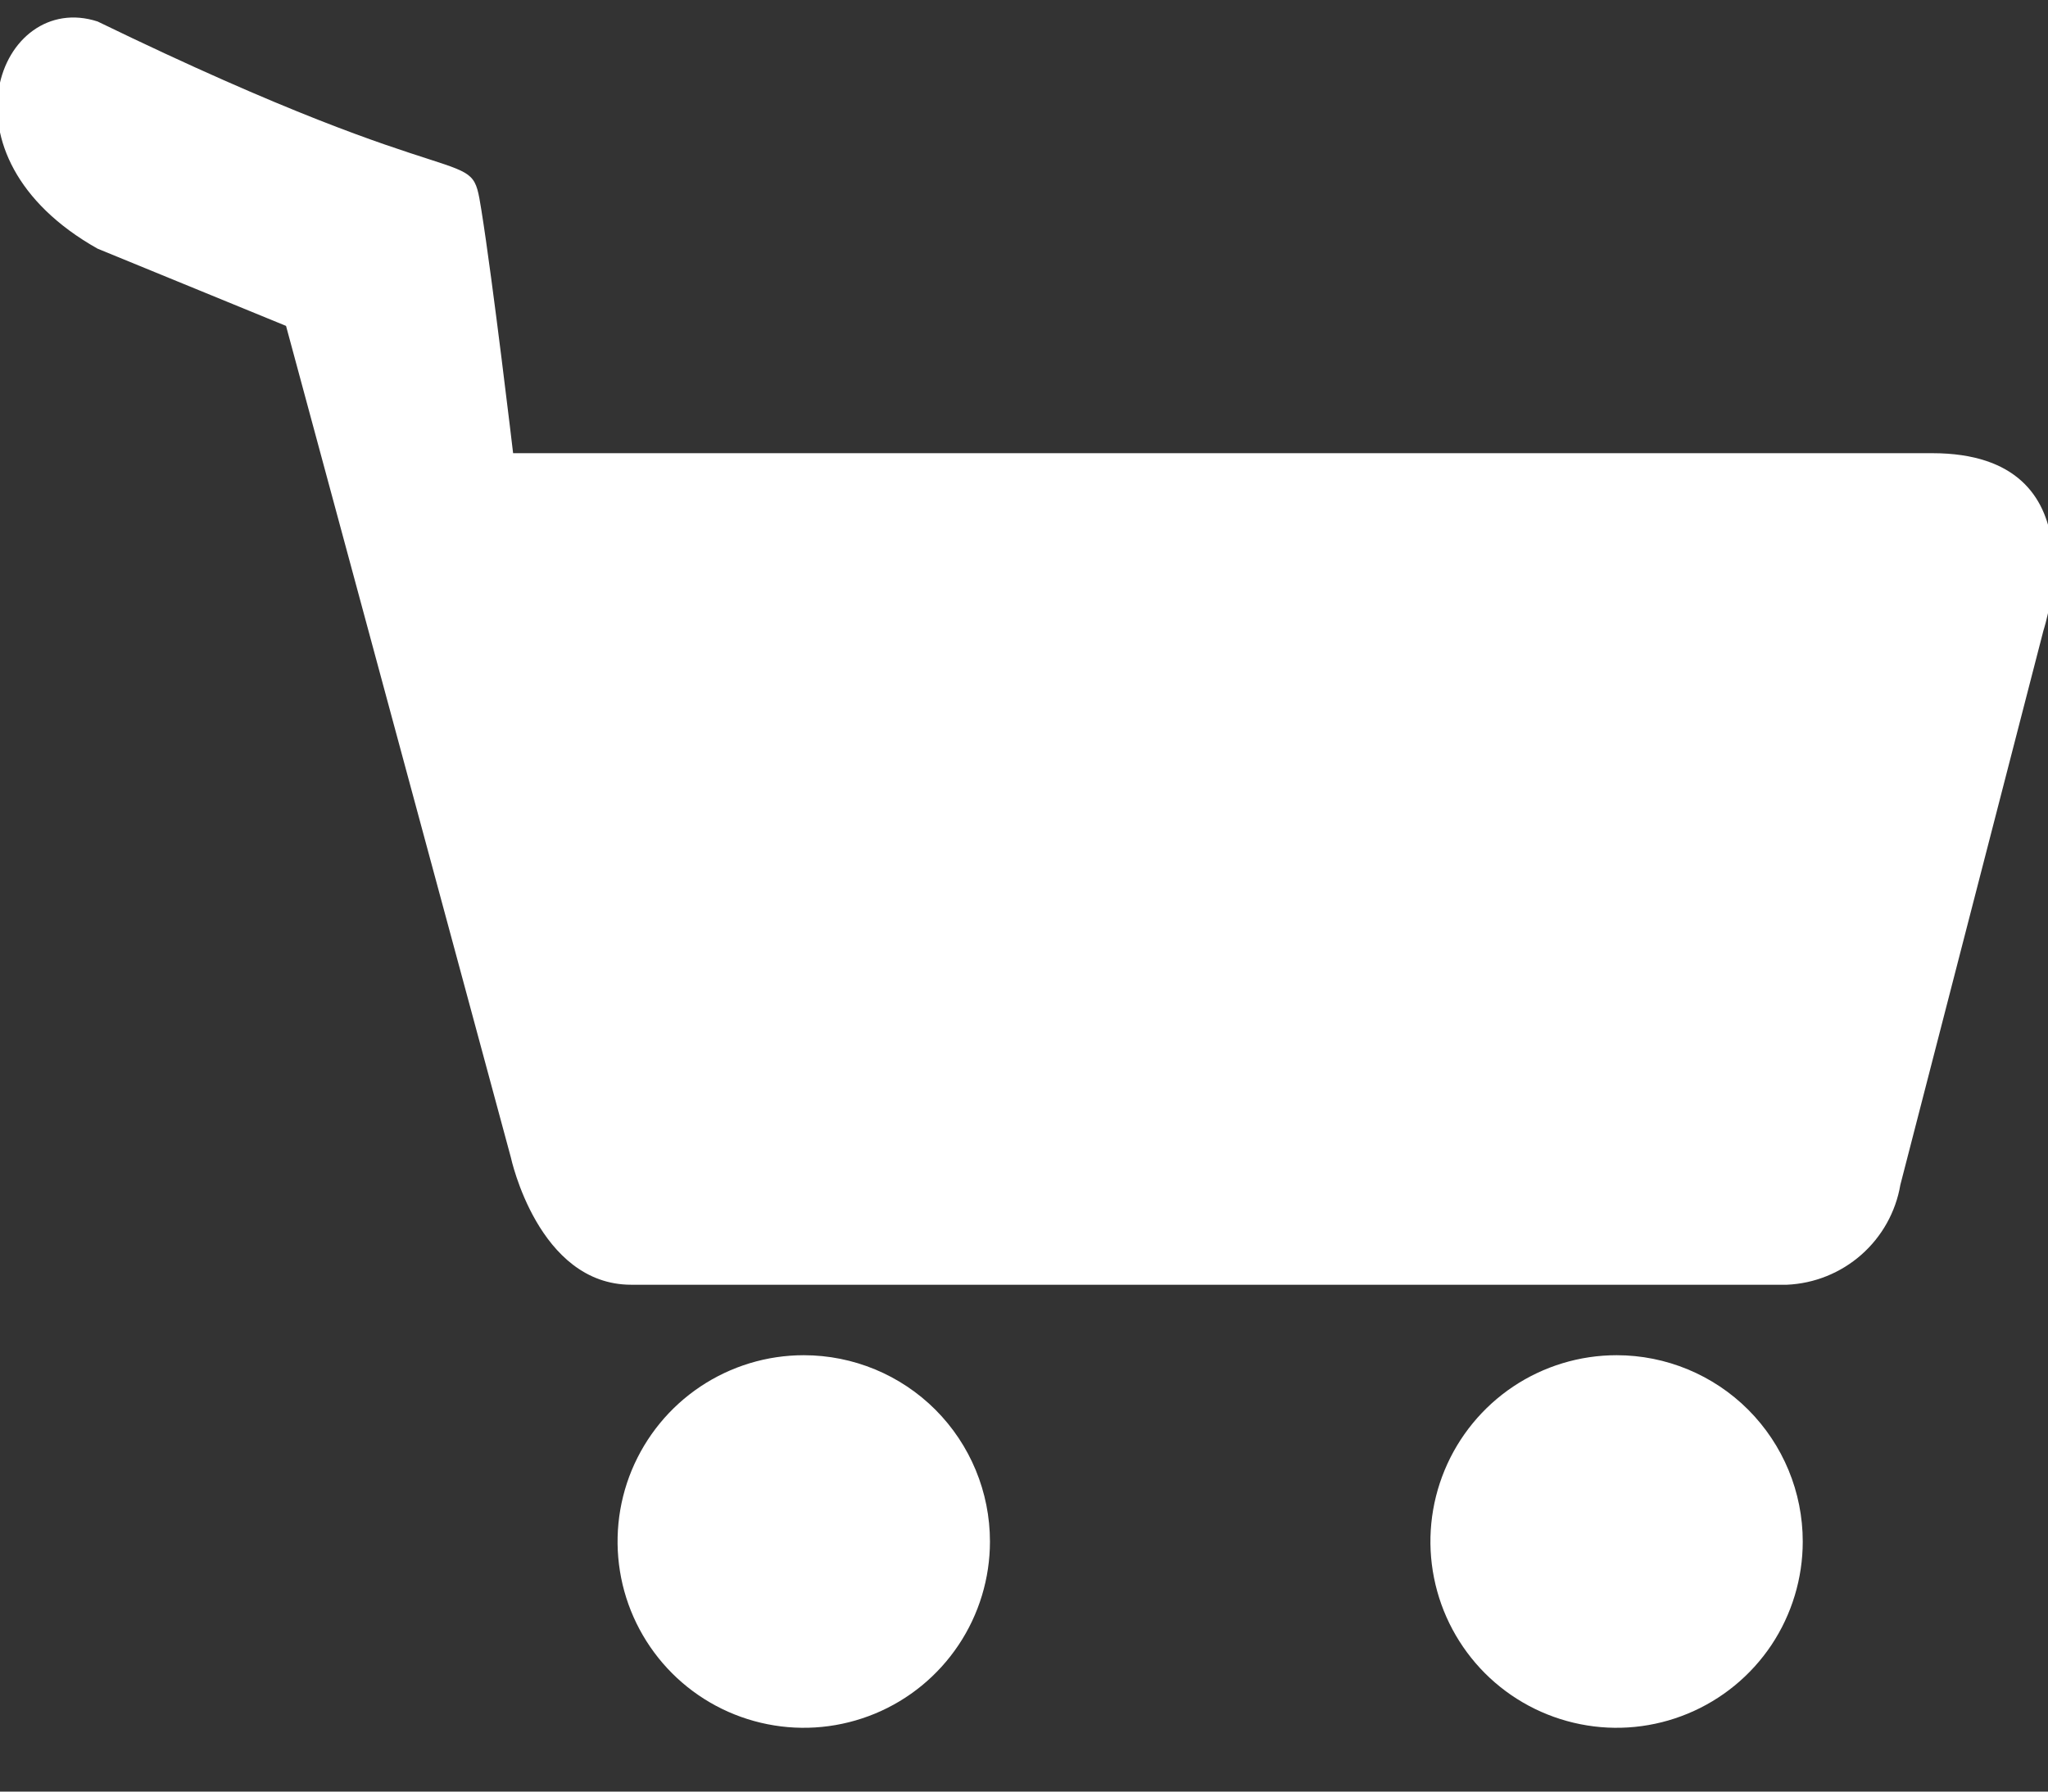
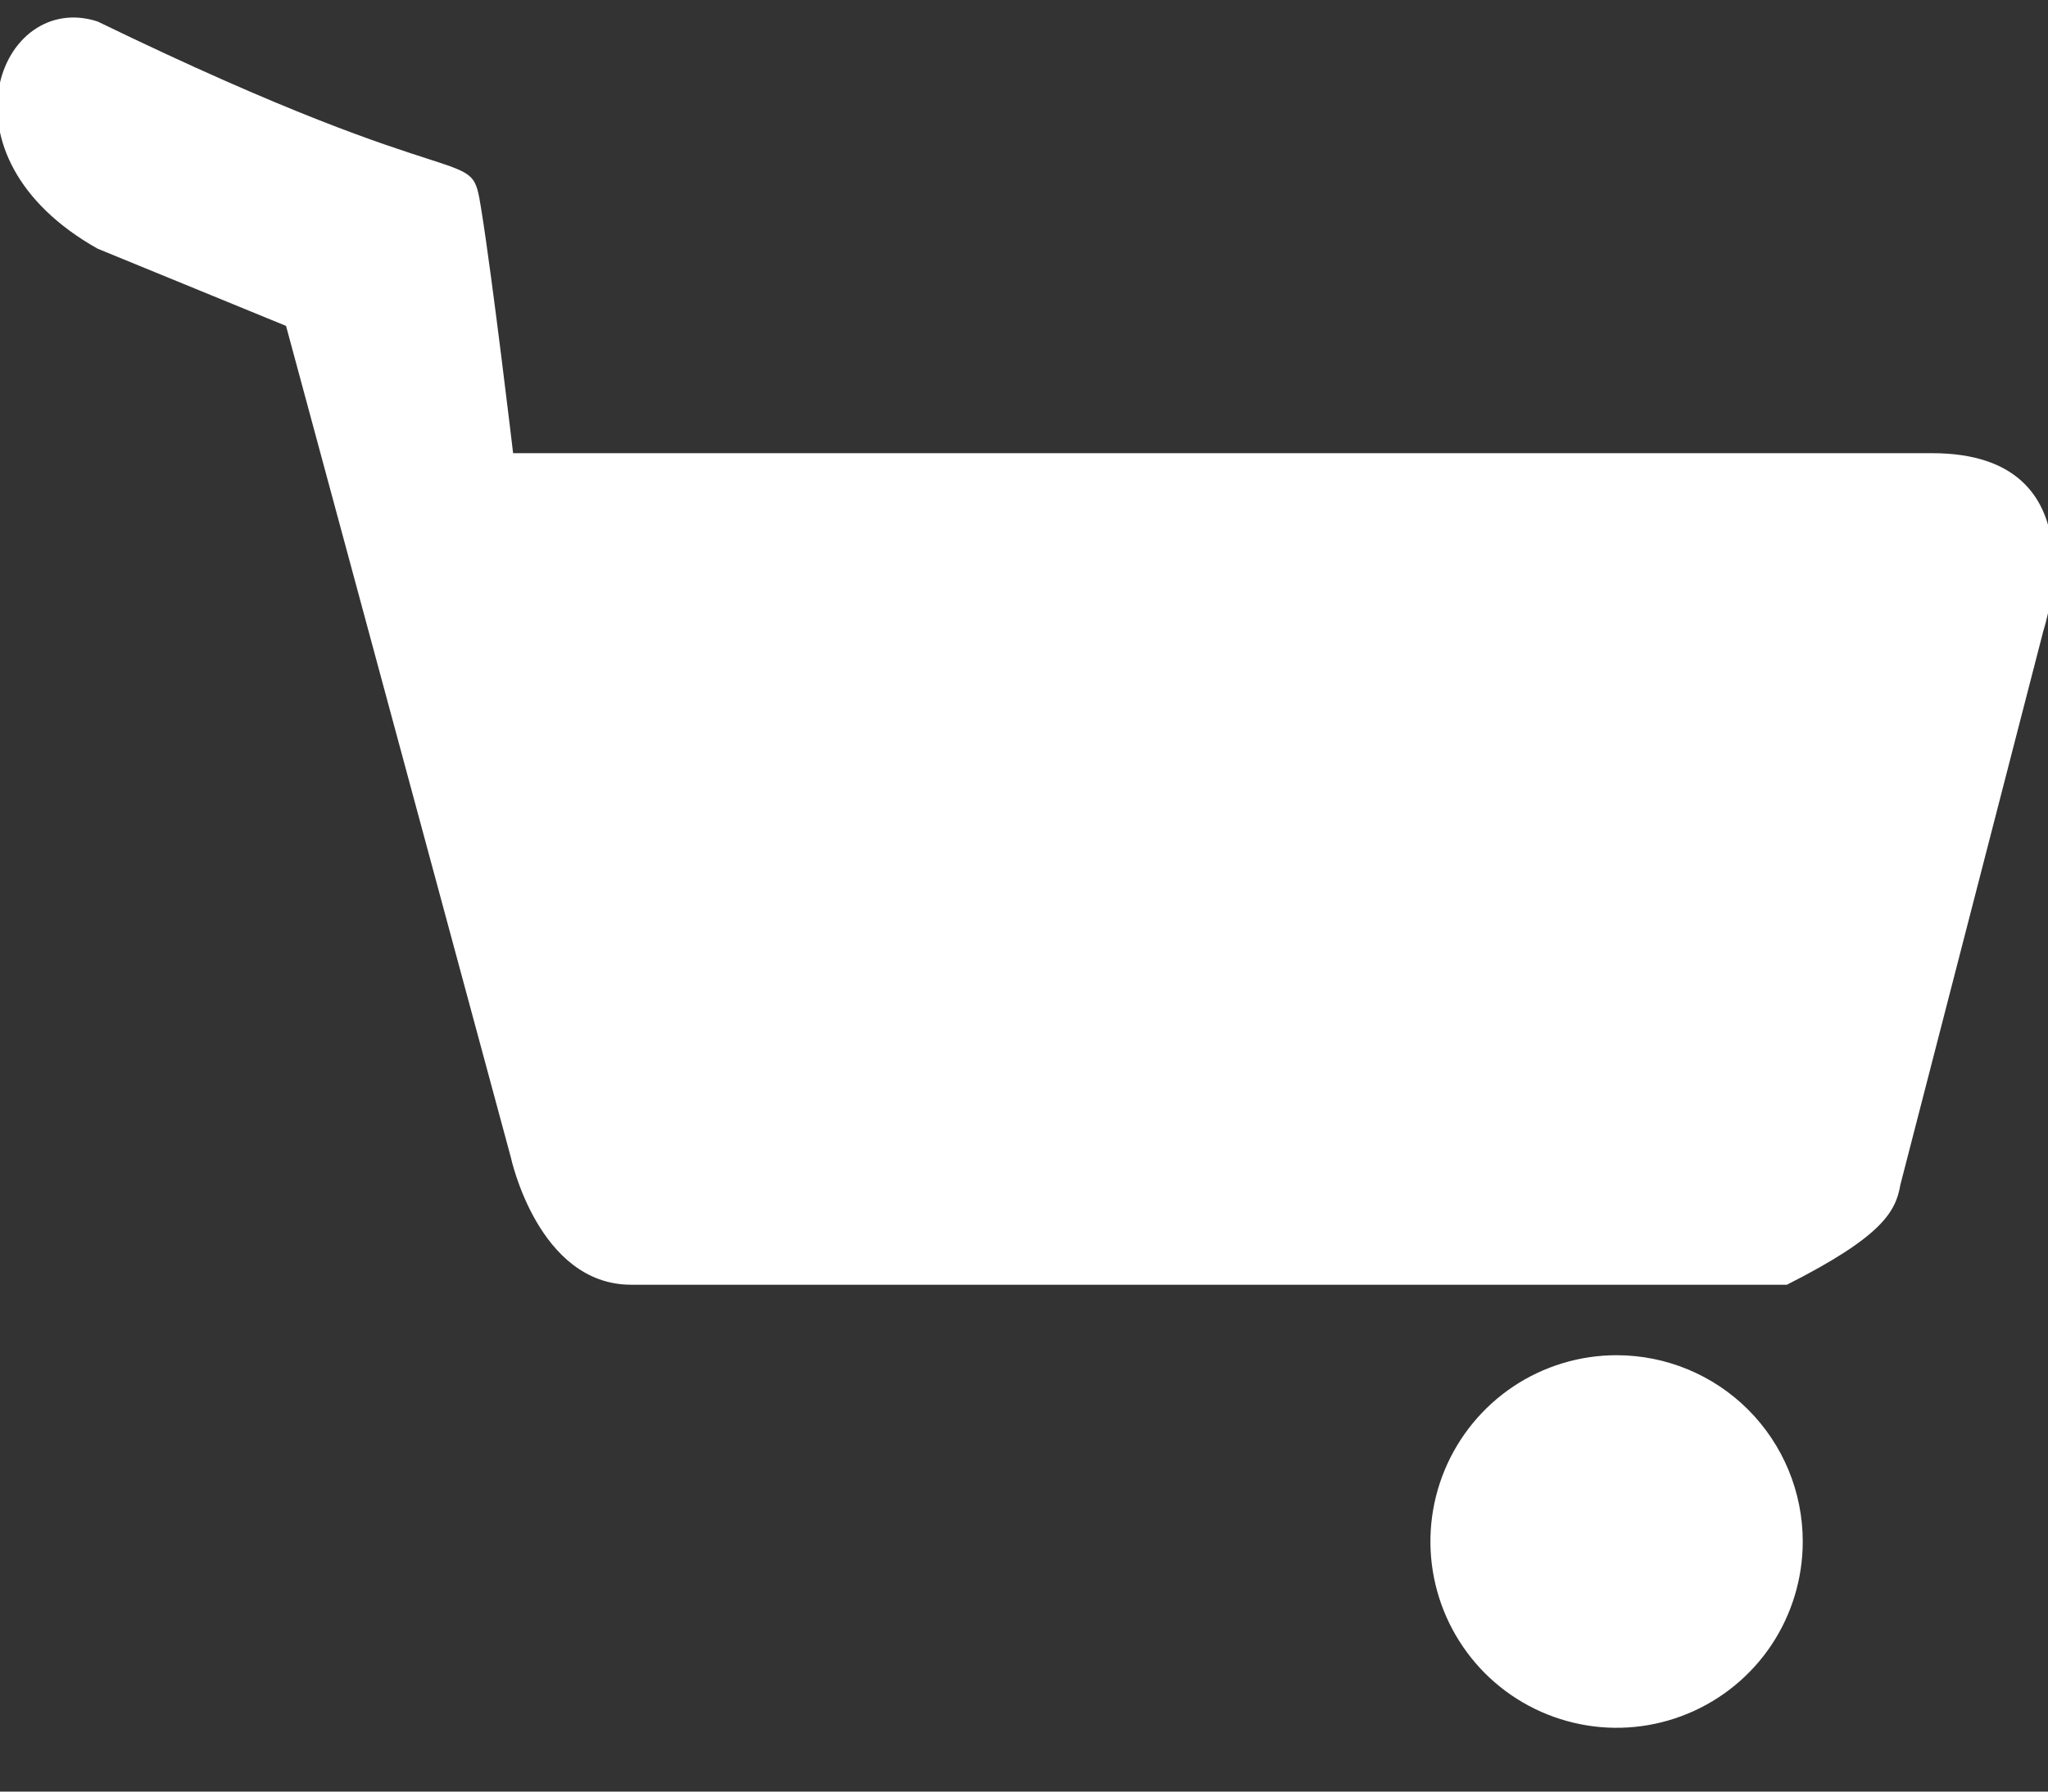
<svg xmlns="http://www.w3.org/2000/svg" width="24" height="21" viewBox="0 0 24 21" fill="none">
  <rect x="0" y="0" width="24" height="21" fill="#333333" stroke="none" />
-   <path d="M9.419 15.885C8.988 15.885 8.566 16.013 8.207 16.253C7.848 16.493 7.569 16.834 7.403 17.233C7.238 17.632 7.195 18.071 7.279 18.495C7.363 18.918 7.571 19.307 7.876 19.613C8.181 19.918 8.57 20.126 8.993 20.21C9.417 20.295 9.855 20.251 10.254 20.086C10.653 19.921 10.993 19.641 11.233 19.282C11.473 18.923 11.601 18.5 11.601 18.069C11.601 17.489 11.371 16.934 10.962 16.524C10.553 16.115 9.998 15.885 9.419 15.885Z" fill="white" />
  <path d="M18.945 15.885C18.513 15.885 18.091 16.013 17.732 16.253C17.374 16.493 17.094 16.834 16.929 17.233C16.764 17.632 16.72 18.071 16.805 18.495C16.889 18.918 17.097 19.307 17.402 19.613C17.707 19.918 18.096 20.126 18.519 20.21C18.942 20.295 19.381 20.251 19.779 20.086C20.178 19.921 20.519 19.641 20.759 19.282C20.998 18.923 21.126 18.5 21.126 18.069C21.126 17.489 20.896 16.934 20.487 16.524C20.078 16.115 19.523 15.885 18.945 15.885Z" fill="white" />
-   <path d="M22.643 5.312H6.013C6.013 5.312 5.774 3.288 5.641 2.462C5.508 1.637 5.641 2.436 1.144 0.252C-0 -0.121 -0.798 1.823 1.144 2.915L3.352 3.82L5.987 13.568C5.987 13.568 6.306 15.059 7.397 15.059H20.94C21.262 15.045 21.57 14.921 21.812 14.708C22.054 14.495 22.216 14.205 22.27 13.887L23.947 7.389C23.947 7.389 24.638 5.312 22.643 5.312Z" fill="white" />
+   <path d="M22.643 5.312H6.013C6.013 5.312 5.774 3.288 5.641 2.462C5.508 1.637 5.641 2.436 1.144 0.252C-0 -0.121 -0.798 1.823 1.144 2.915L3.352 3.82L5.987 13.568C5.987 13.568 6.306 15.059 7.397 15.059H20.94C22.054 14.495 22.216 14.205 22.27 13.887L23.947 7.389C23.947 7.389 24.638 5.312 22.643 5.312Z" fill="white" />
</svg>